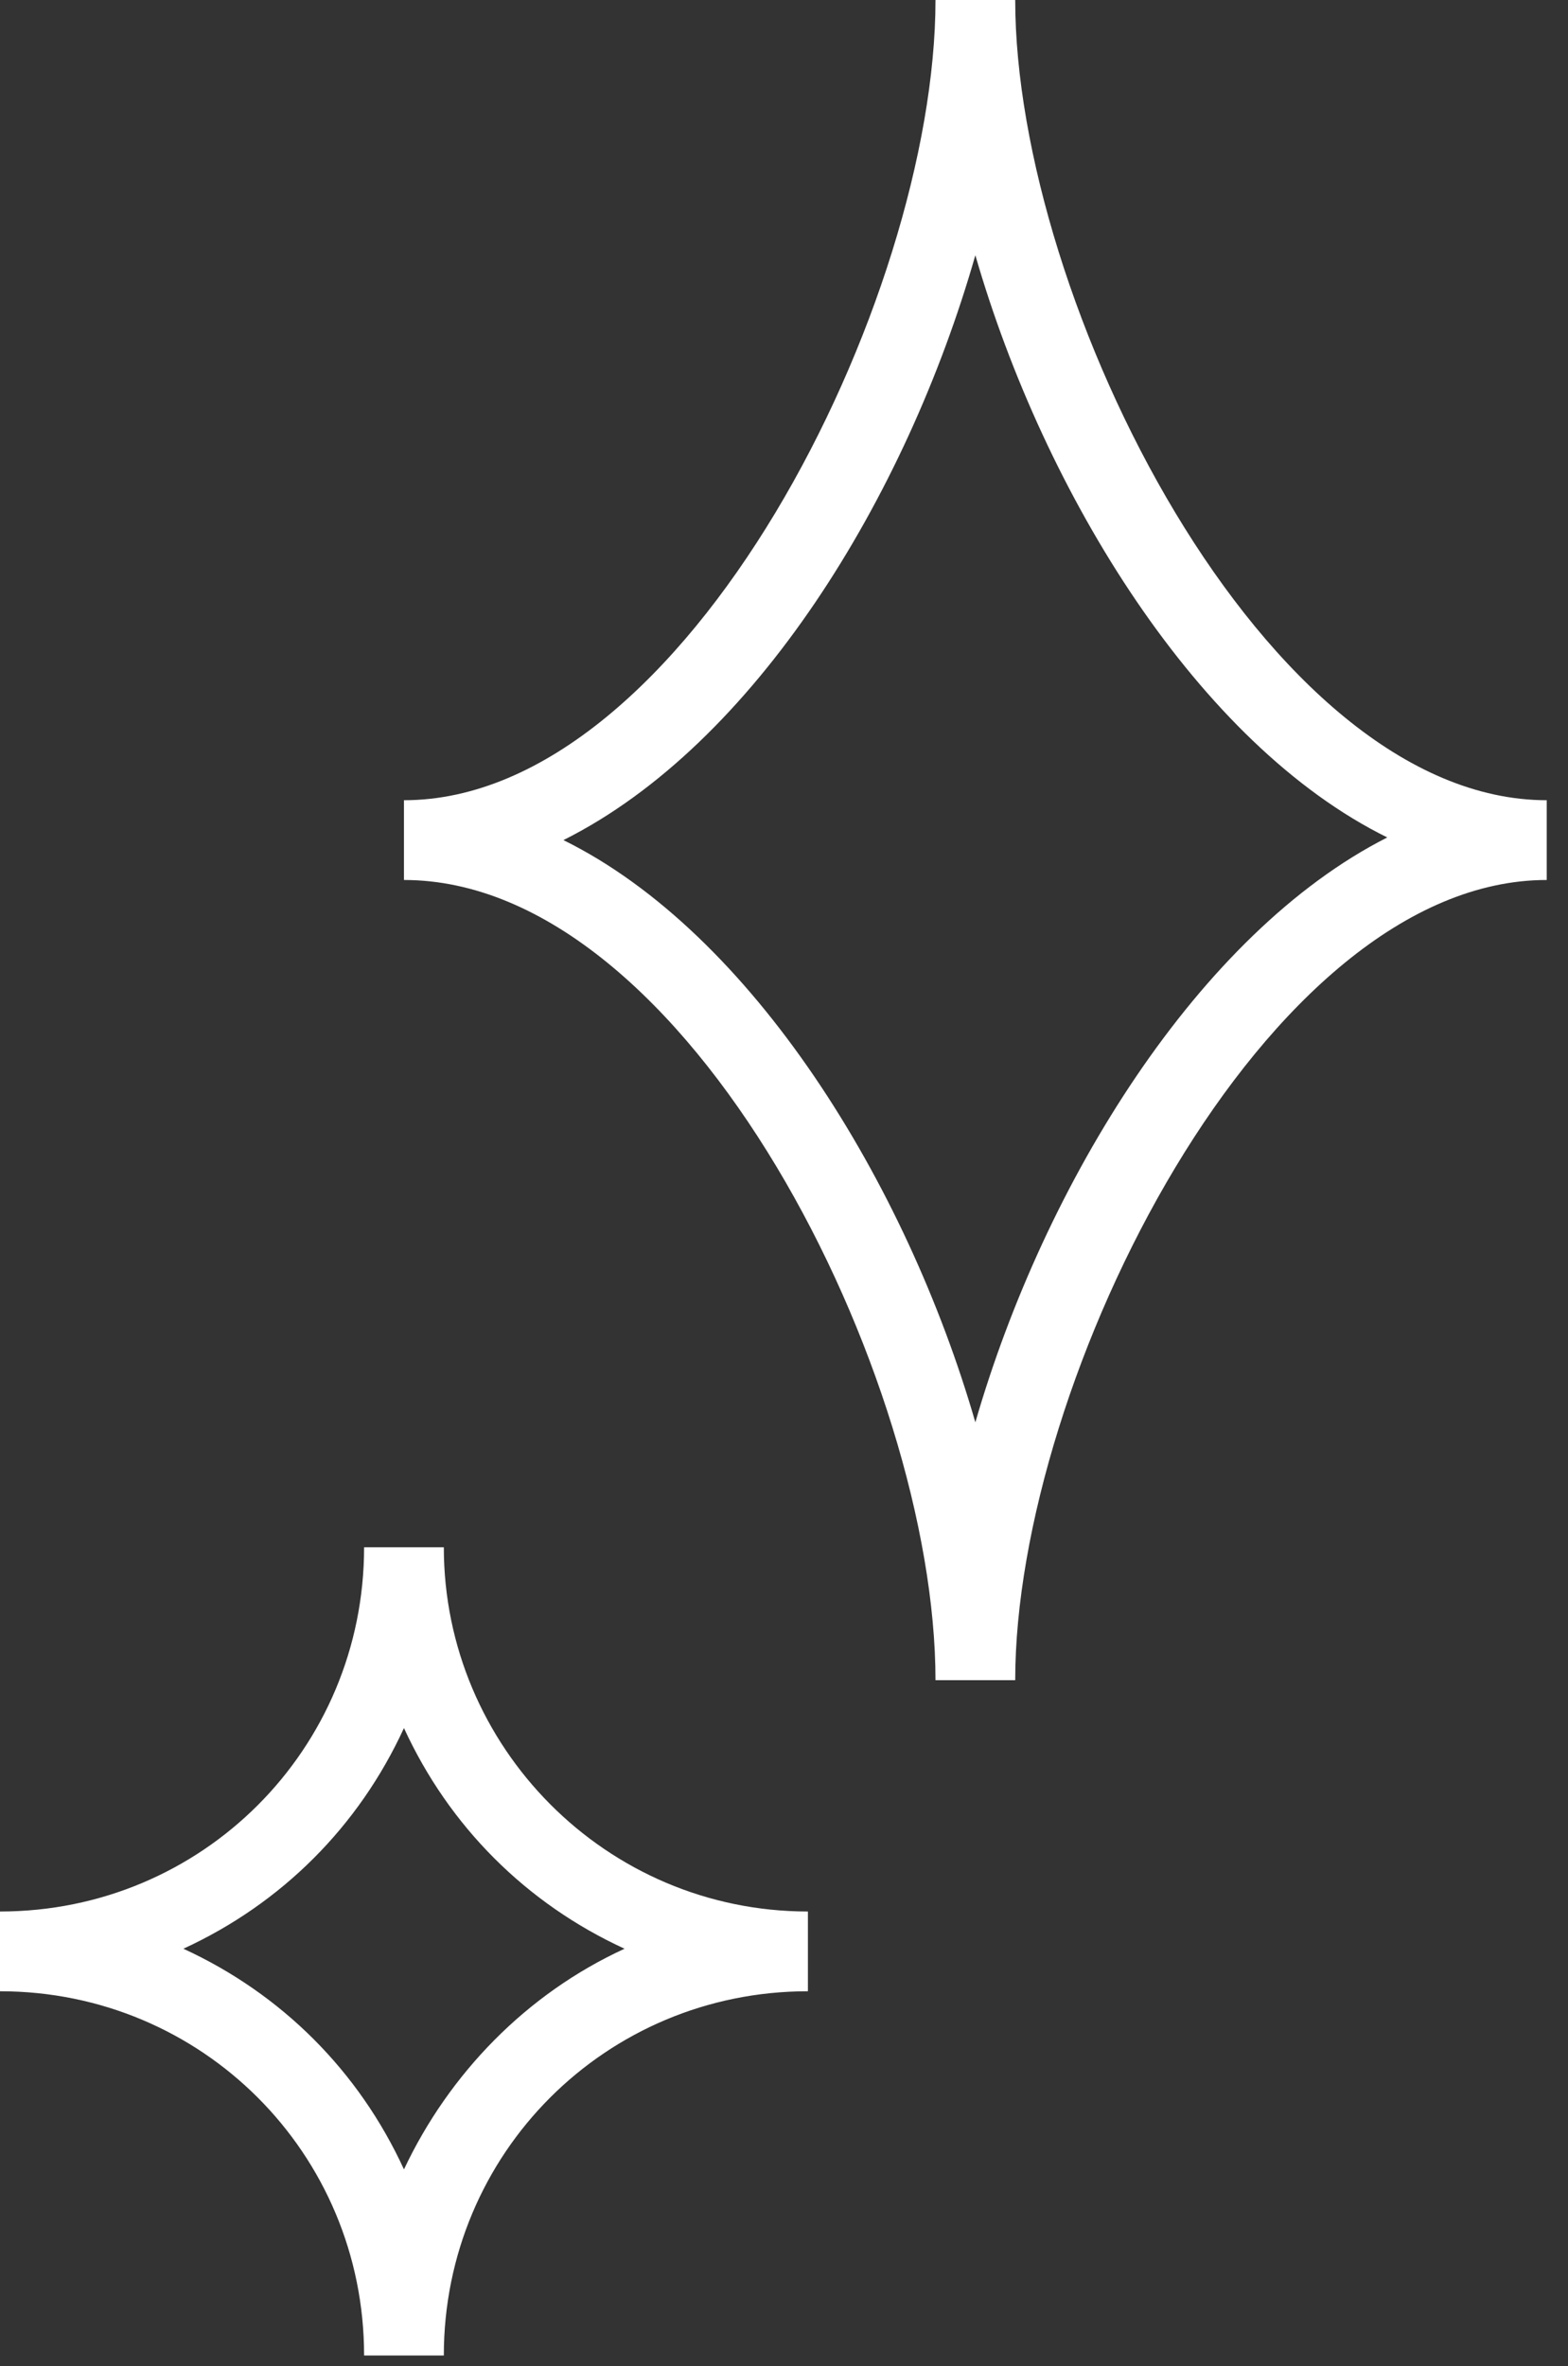
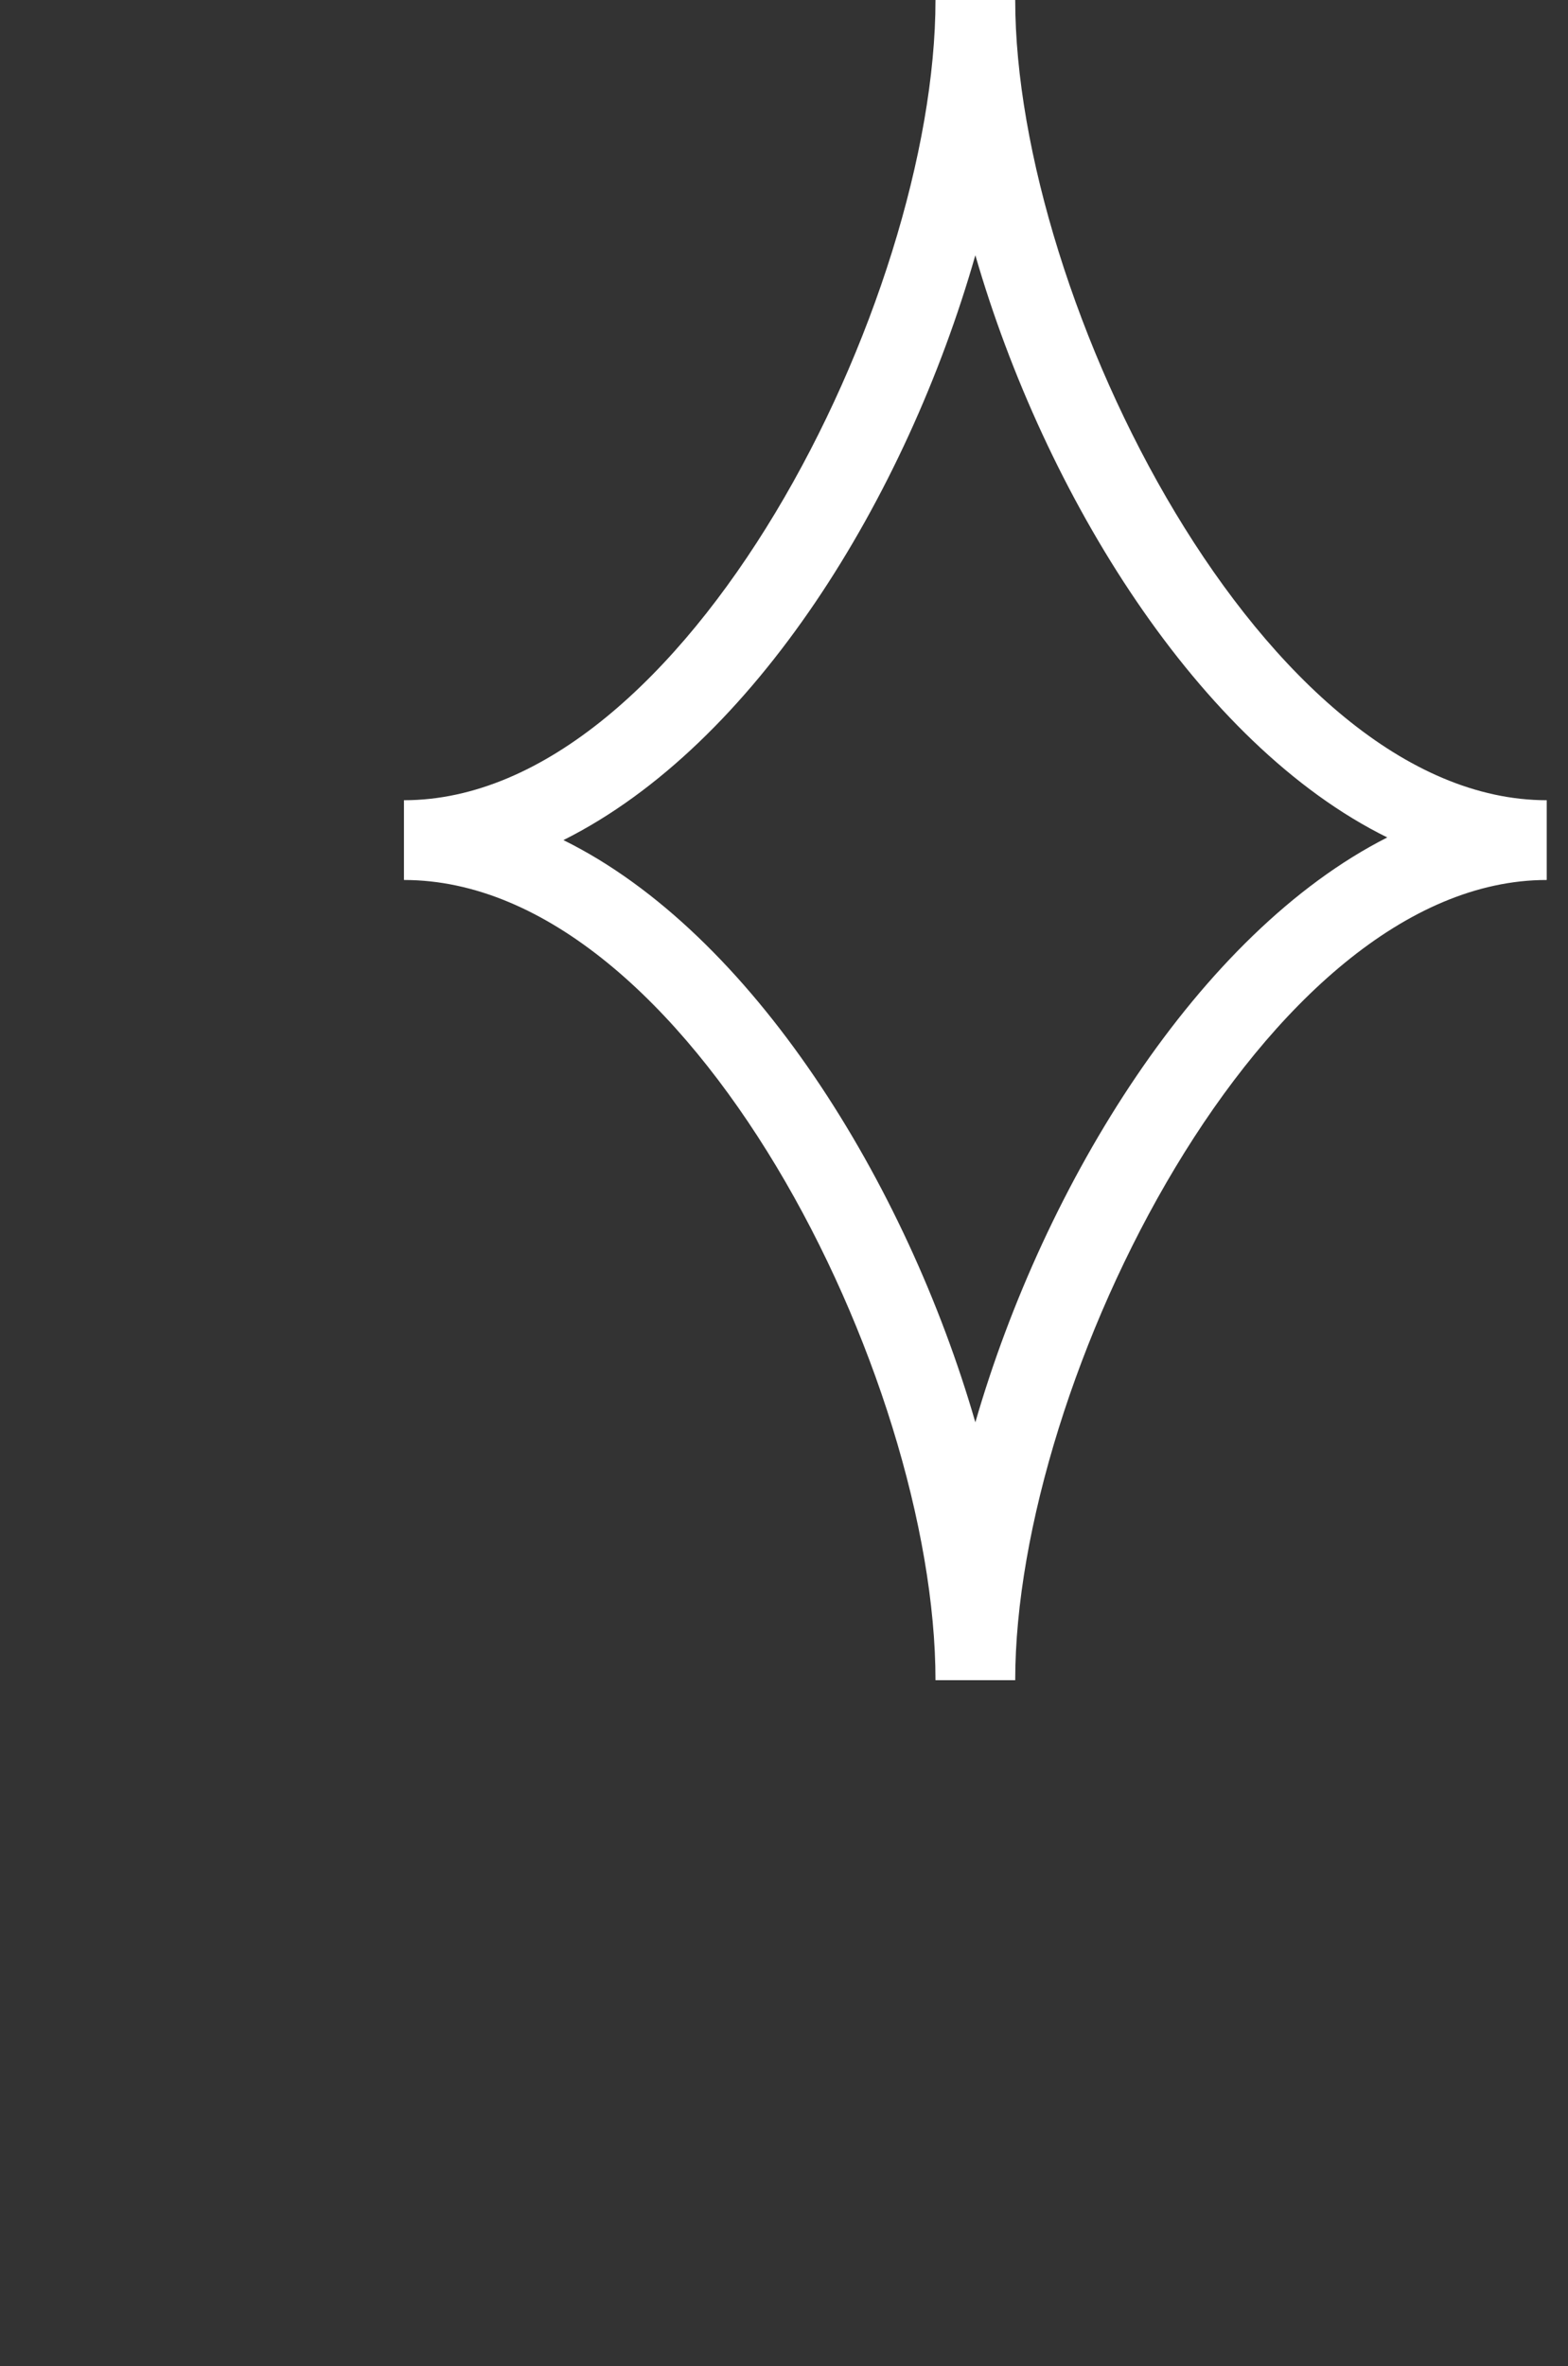
<svg xmlns="http://www.w3.org/2000/svg" width="100%" height="100%" viewBox="0 0 59 89" version="1.1" xml:space="preserve" style="fill-rule:evenodd;clip-rule:evenodd;stroke-linejoin:round;stroke-miterlimit:2;">
  <rect x="0" y="0" width="59" height="89" fill="#333333" stroke="none" />
  <g>
-     <path d="M16.7,58.2L13.7,58.2C13.7,65.8 7.6,71.9 0,71.9L0,74.9C7.6,74.9 13.7,81 13.7,88.6L16.7,88.6C16.7,81 22.8,74.9 30.4,74.9L30.4,71.9C22.8,71.9 16.7,65.7 16.7,58.2ZM15.2,81.6C13.5,77.9 10.6,75 6.9,73.3C10.6,71.6 13.5,68.7 15.2,65C16.9,68.7 19.8,71.6 23.5,73.3C19.8,75 16.9,78 15.2,81.6Z" style="fill:white;fill-rule:nonzero;" />
    <path d="M38.2,0L35.2,0C35.2,11.3 25.8,30.1 15.2,30.1L15.2,33.1C25.9,33.1 35.2,51.8 35.2,63.2L38.2,63.2C38.2,51.9 47.6,33.1 58.2,33.1L58.2,30.1C47.6,30.1 38.2,11.3 38.2,0ZM36.7,53.5C34.1,44.5 28.3,35.1 21.2,31.6C28.4,28 34.1,18.7 36.7,9.6C39.3,18.6 45.1,28 52.2,31.5C45.1,35.1 39.3,44.5 36.7,53.5Z" style="fill:white;fill-rule:nonzero;" />
  </g>
</svg>